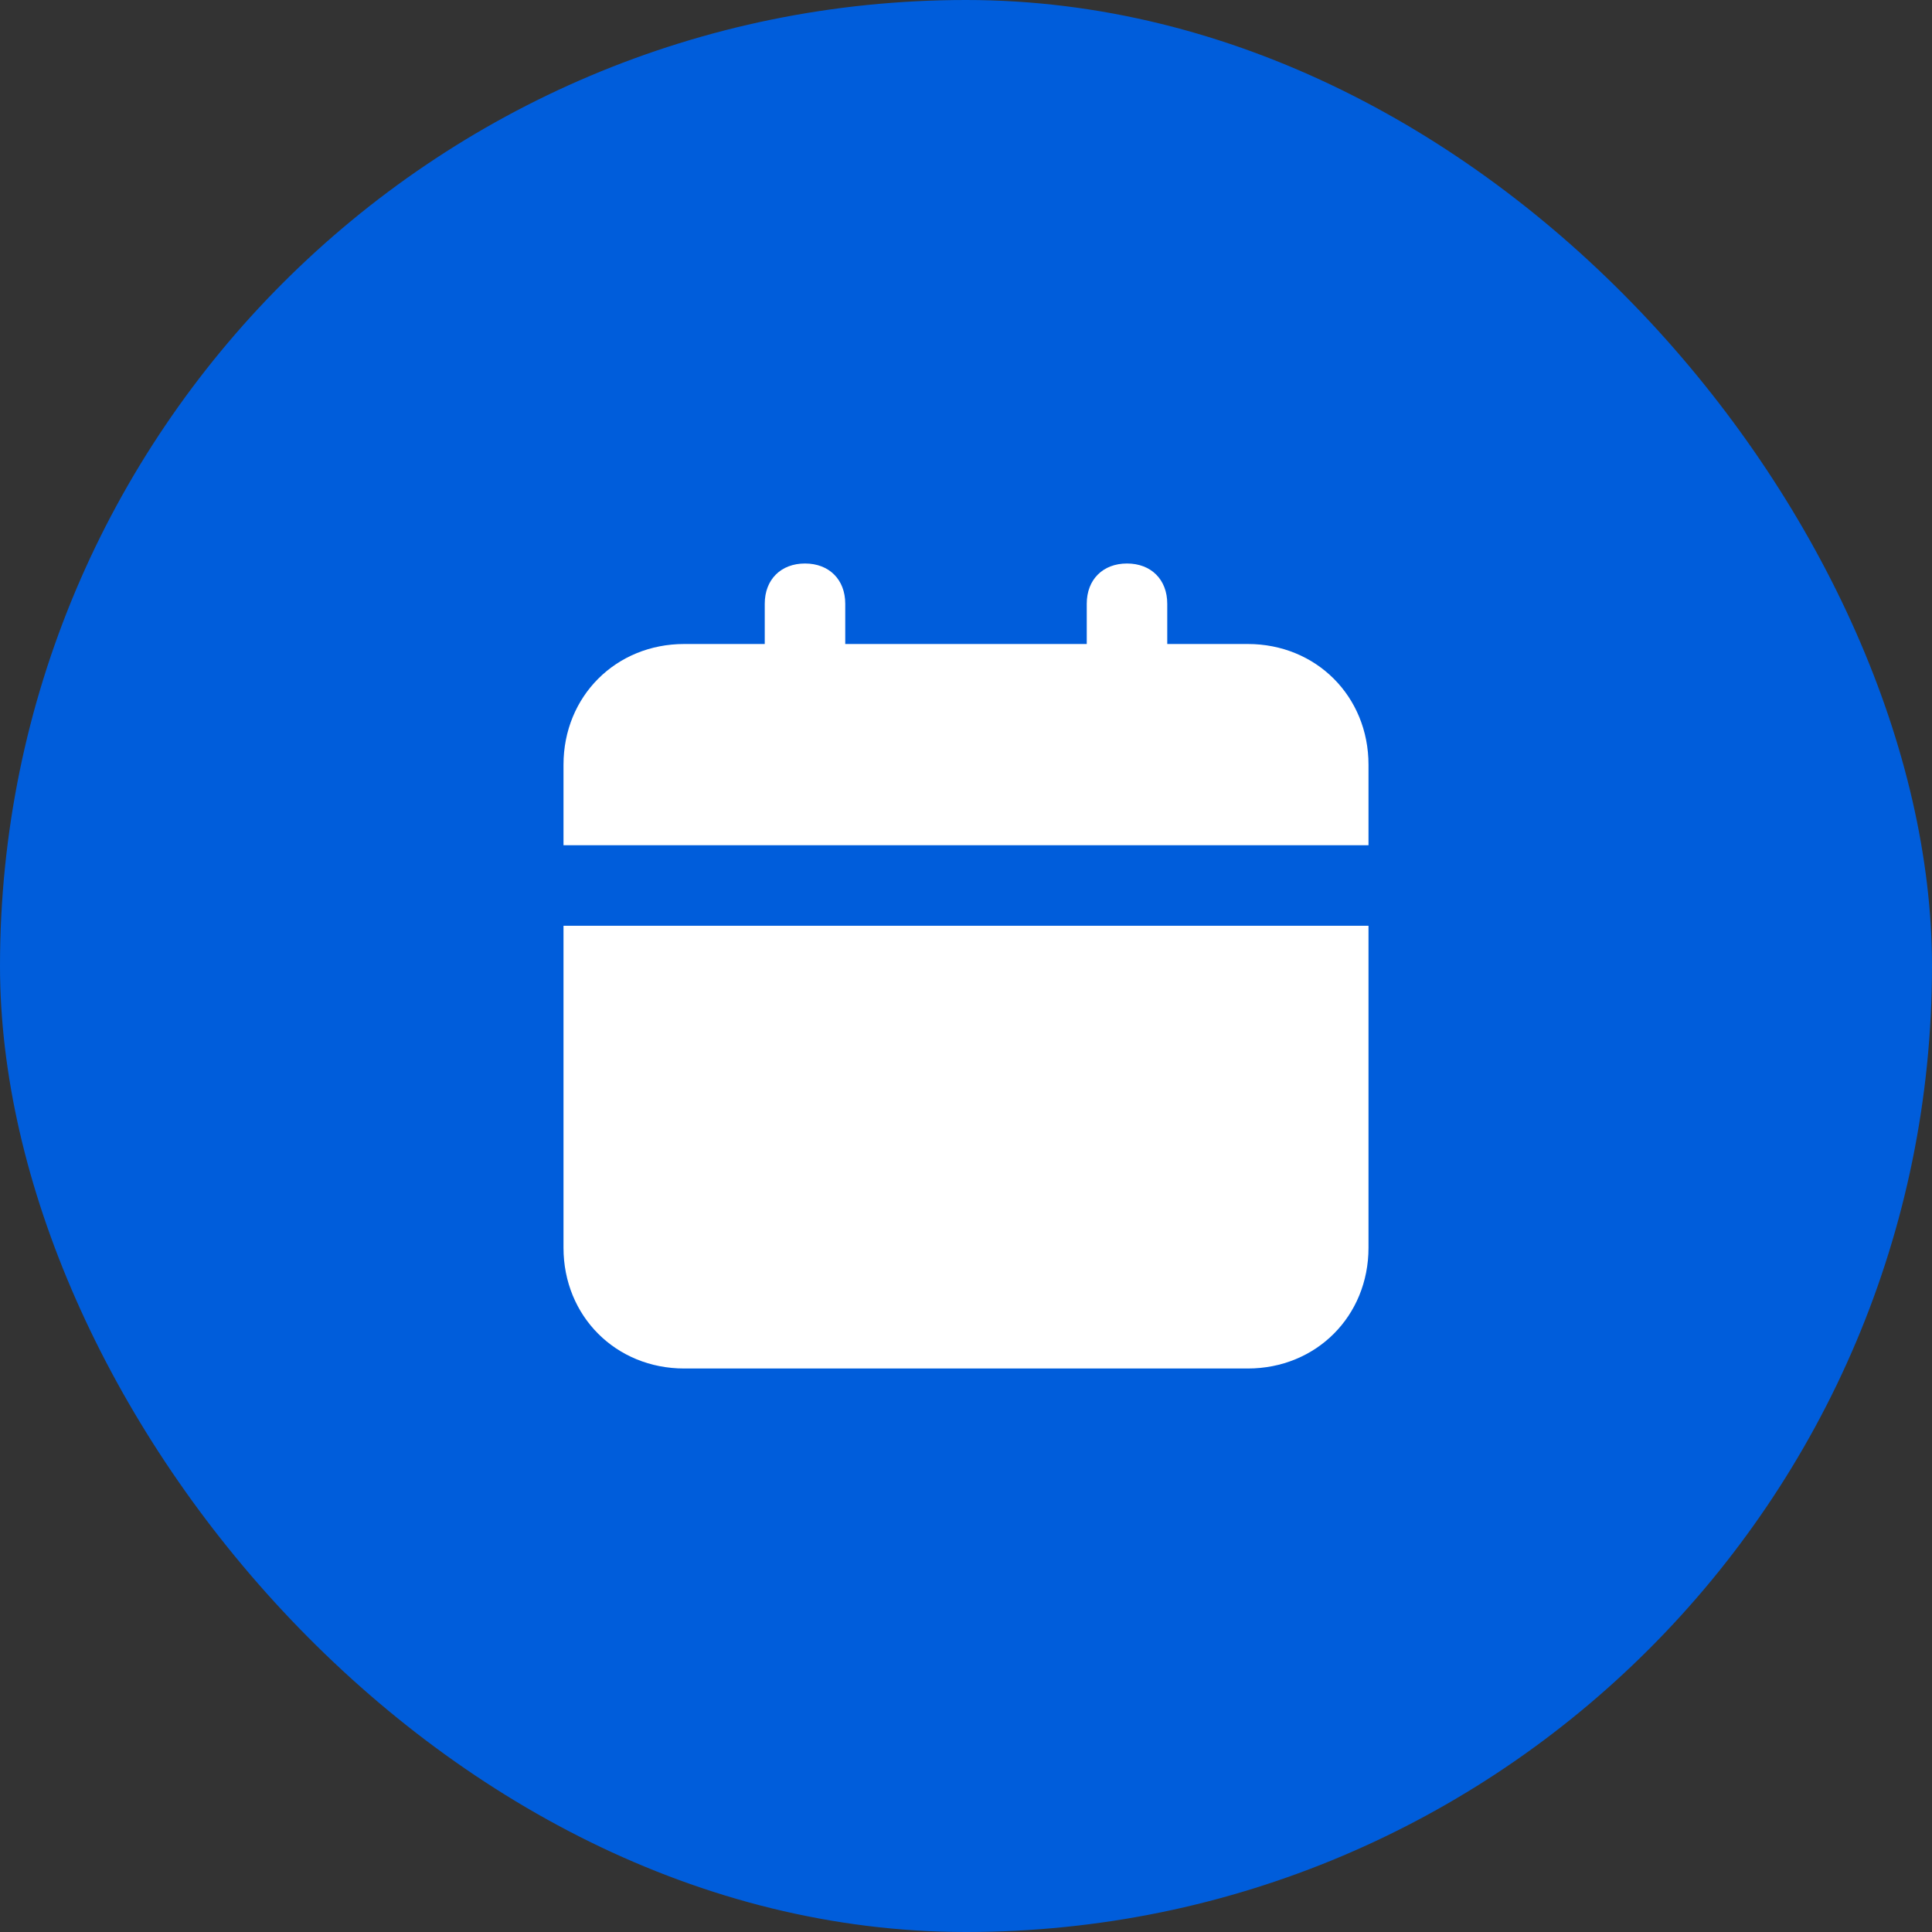
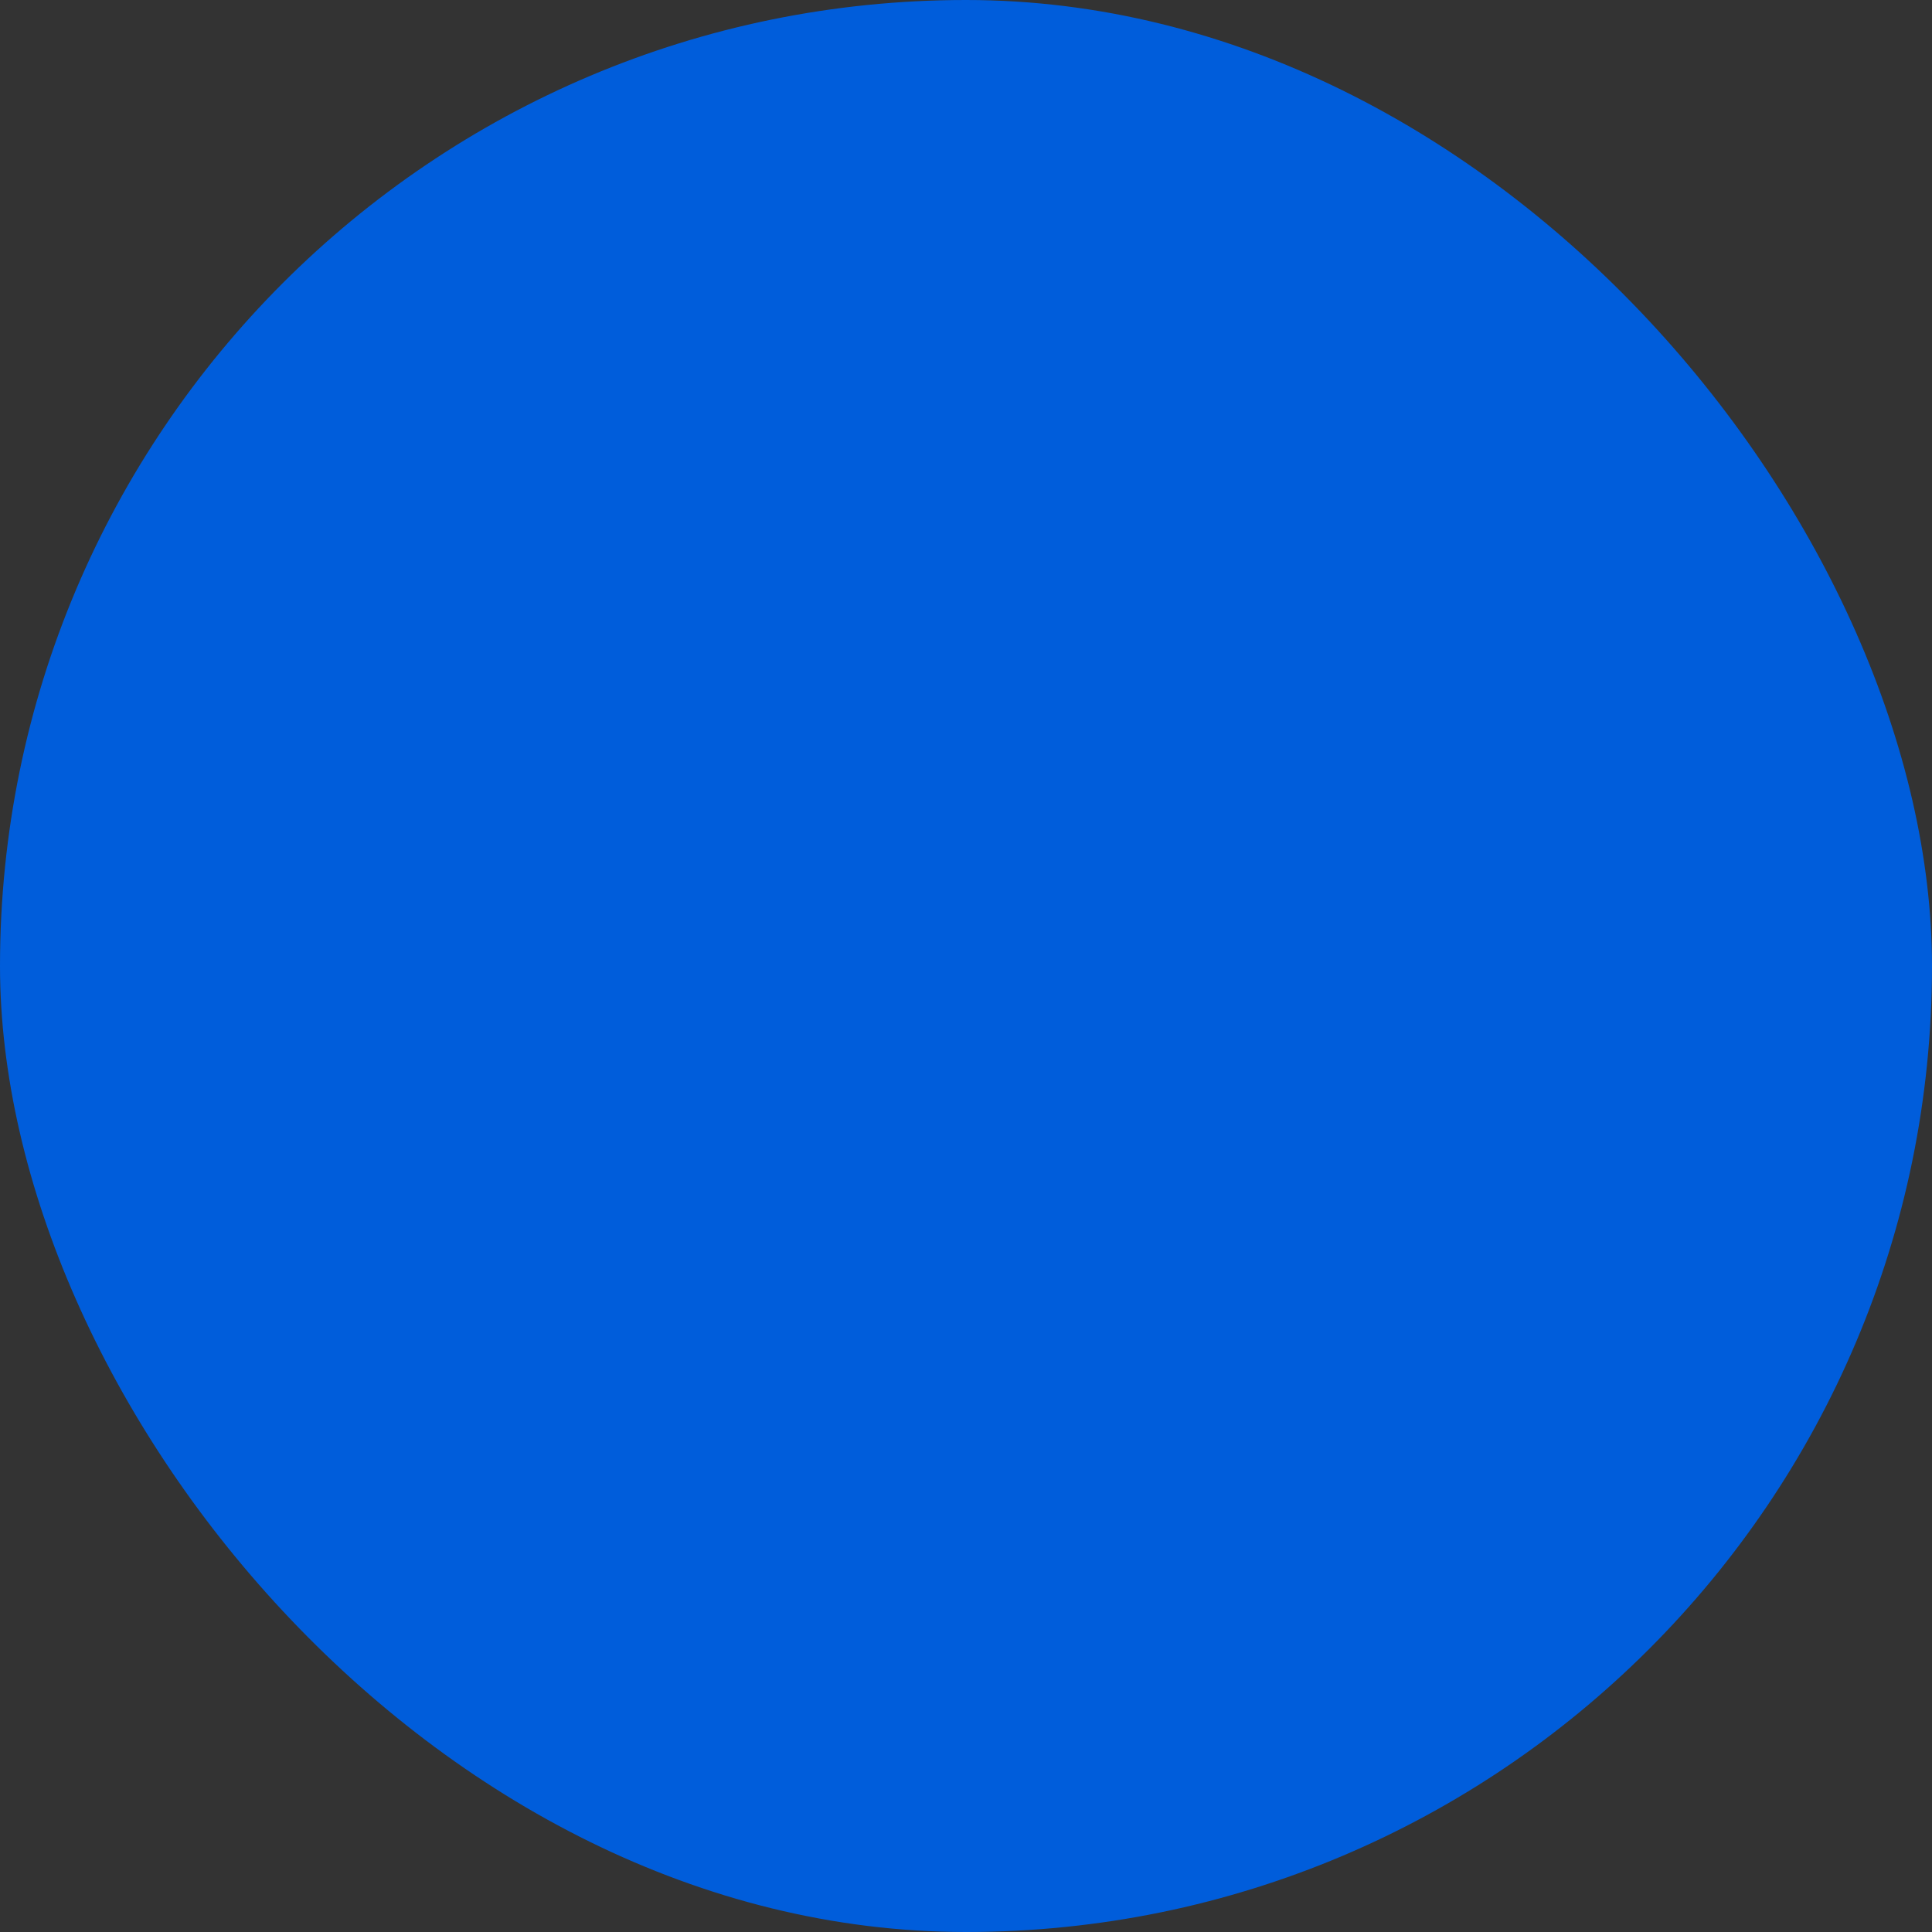
<svg xmlns="http://www.w3.org/2000/svg" width="48" height="48" viewBox="0 0 48 48" fill="none">
  <rect x="0" y="0" width="48" height="48" fill="#333333" stroke="none" />
  <rect width="48" height="48" rx="24" fill="#005DDB" />
-   <path d="M14 31C14 32.7 15.3 34 17 34H31C32.7 34 34 32.7 34 31V23H14V31ZM31 16H29V15C29 14.4 28.6 14 28 14C27.4 14 27 14.4 27 15V16H21V15C21 14.4 20.6 14 20 14C19.4 14 19 14.4 19 15V16H17C15.3 16 14 17.3 14 19V21H34V19C34 17.3 32.7 16 31 16Z" fill="white" />
</svg>